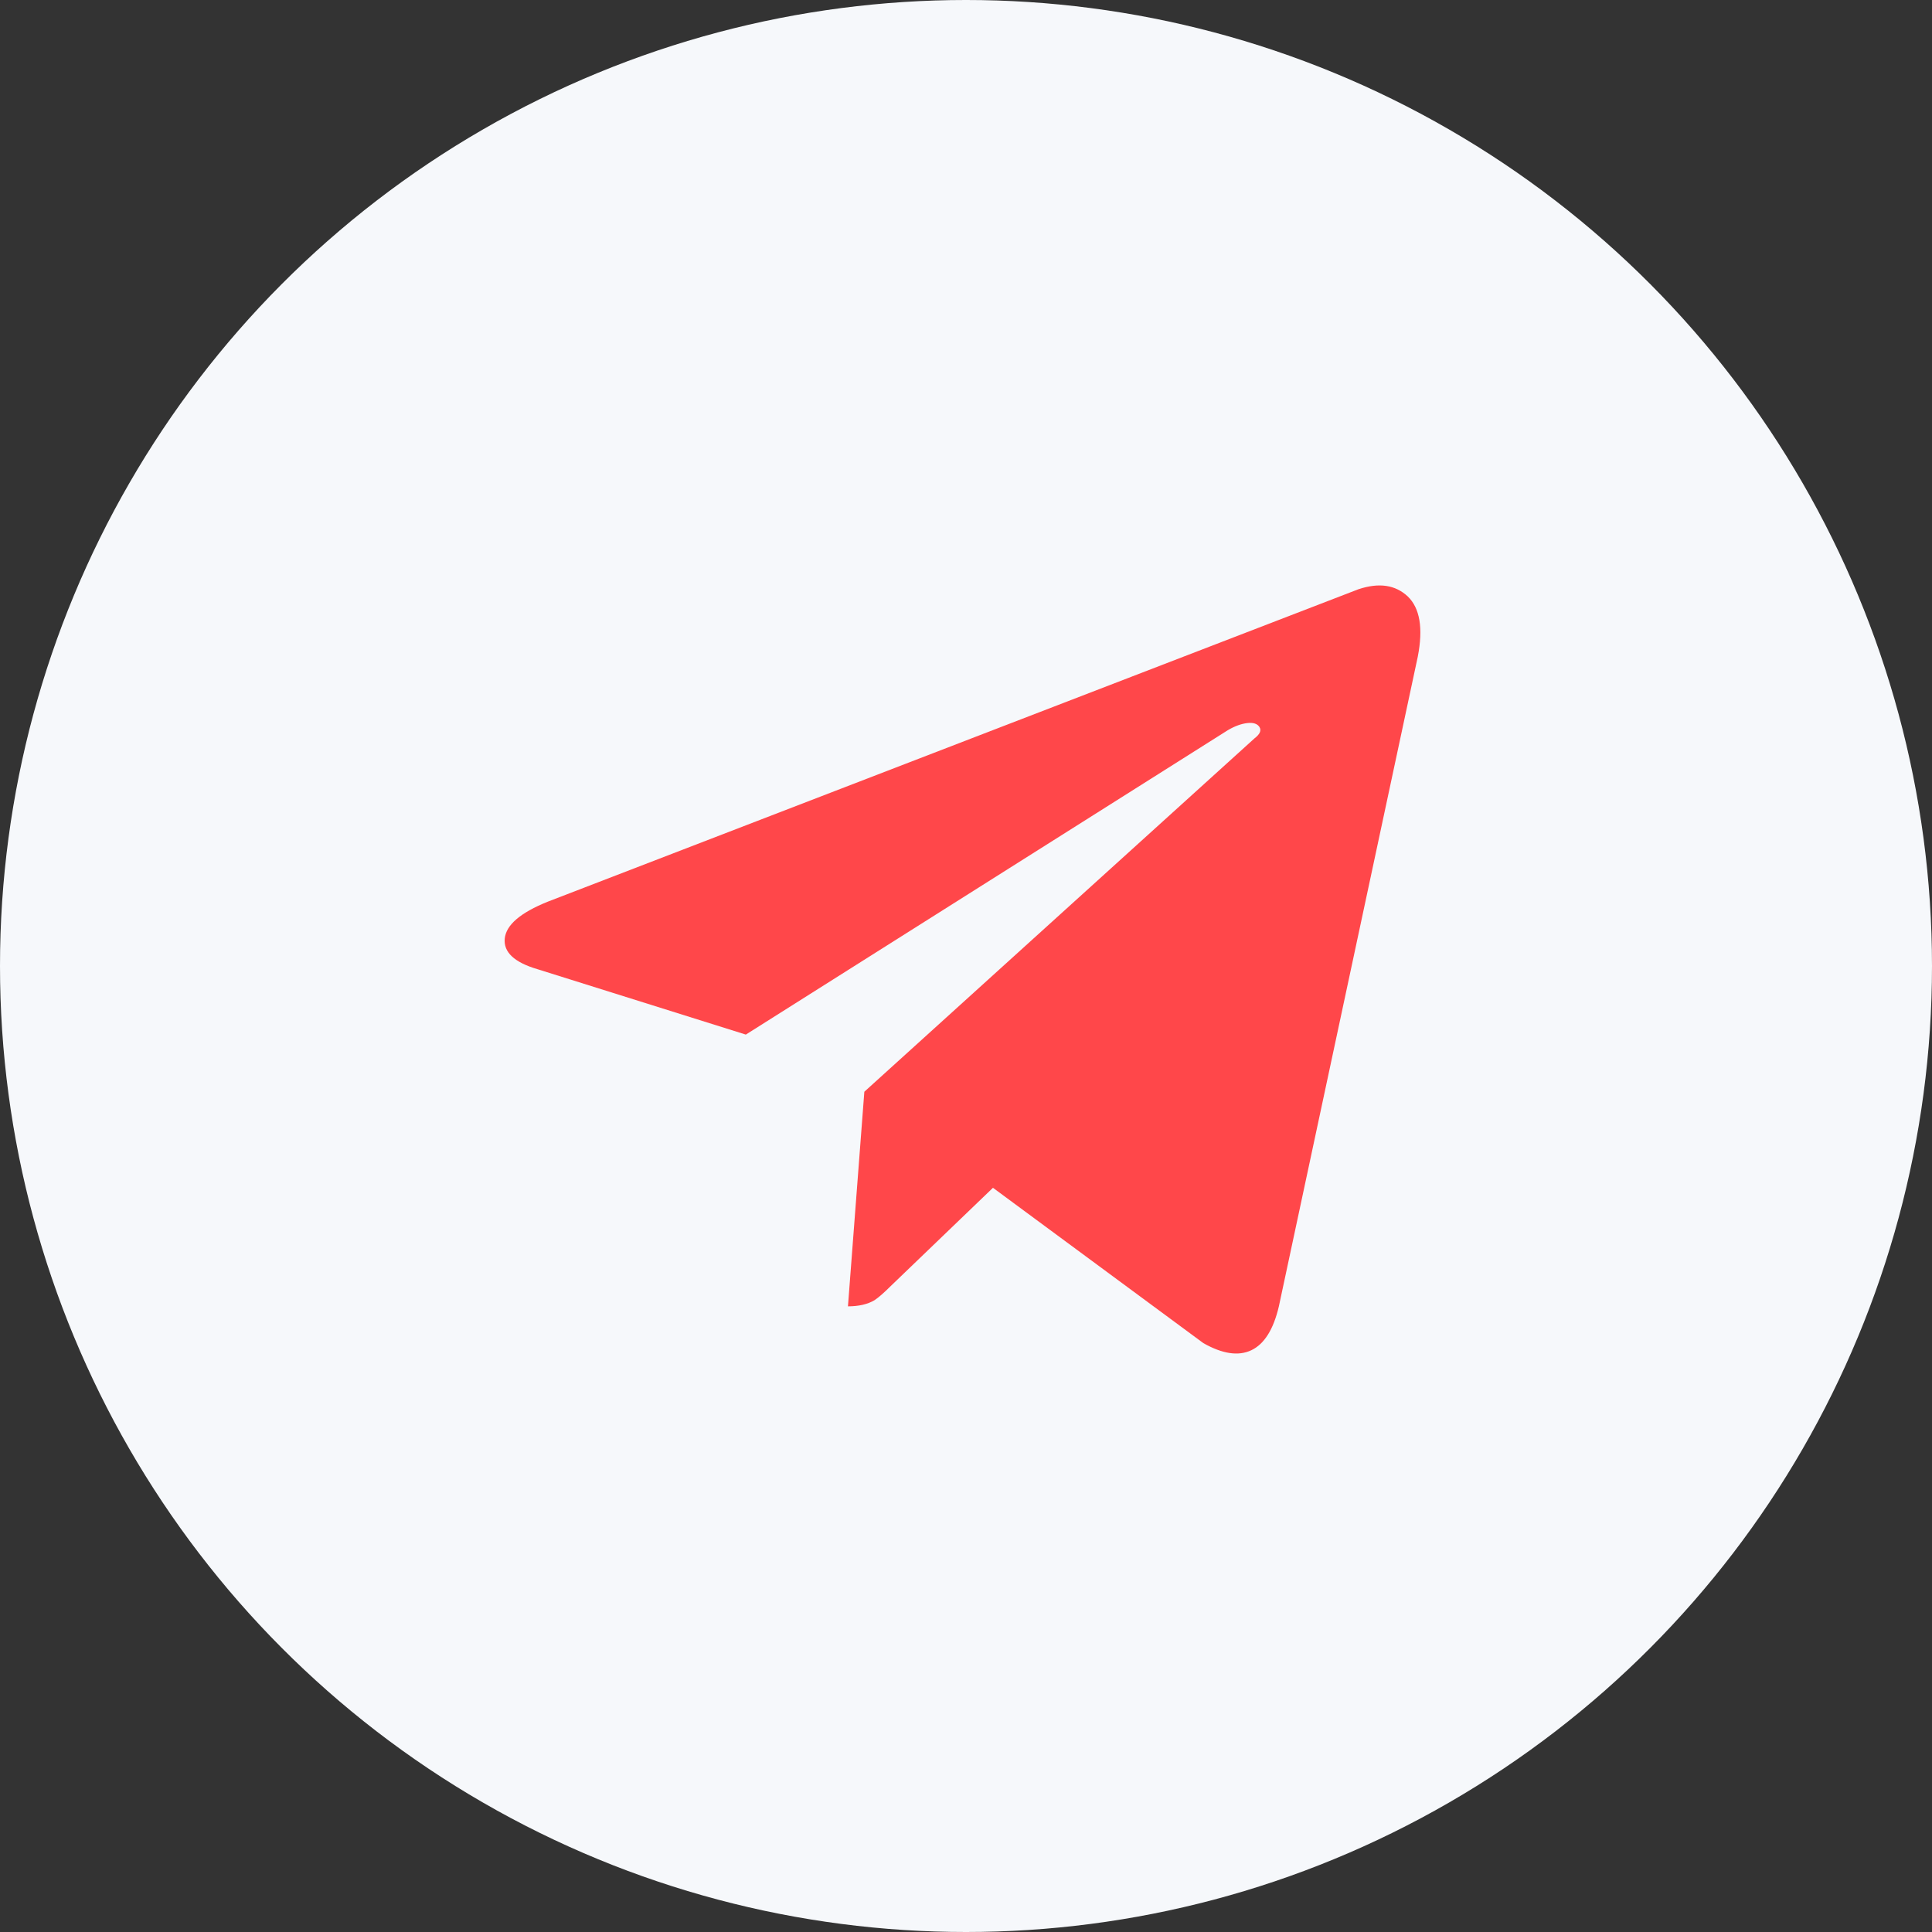
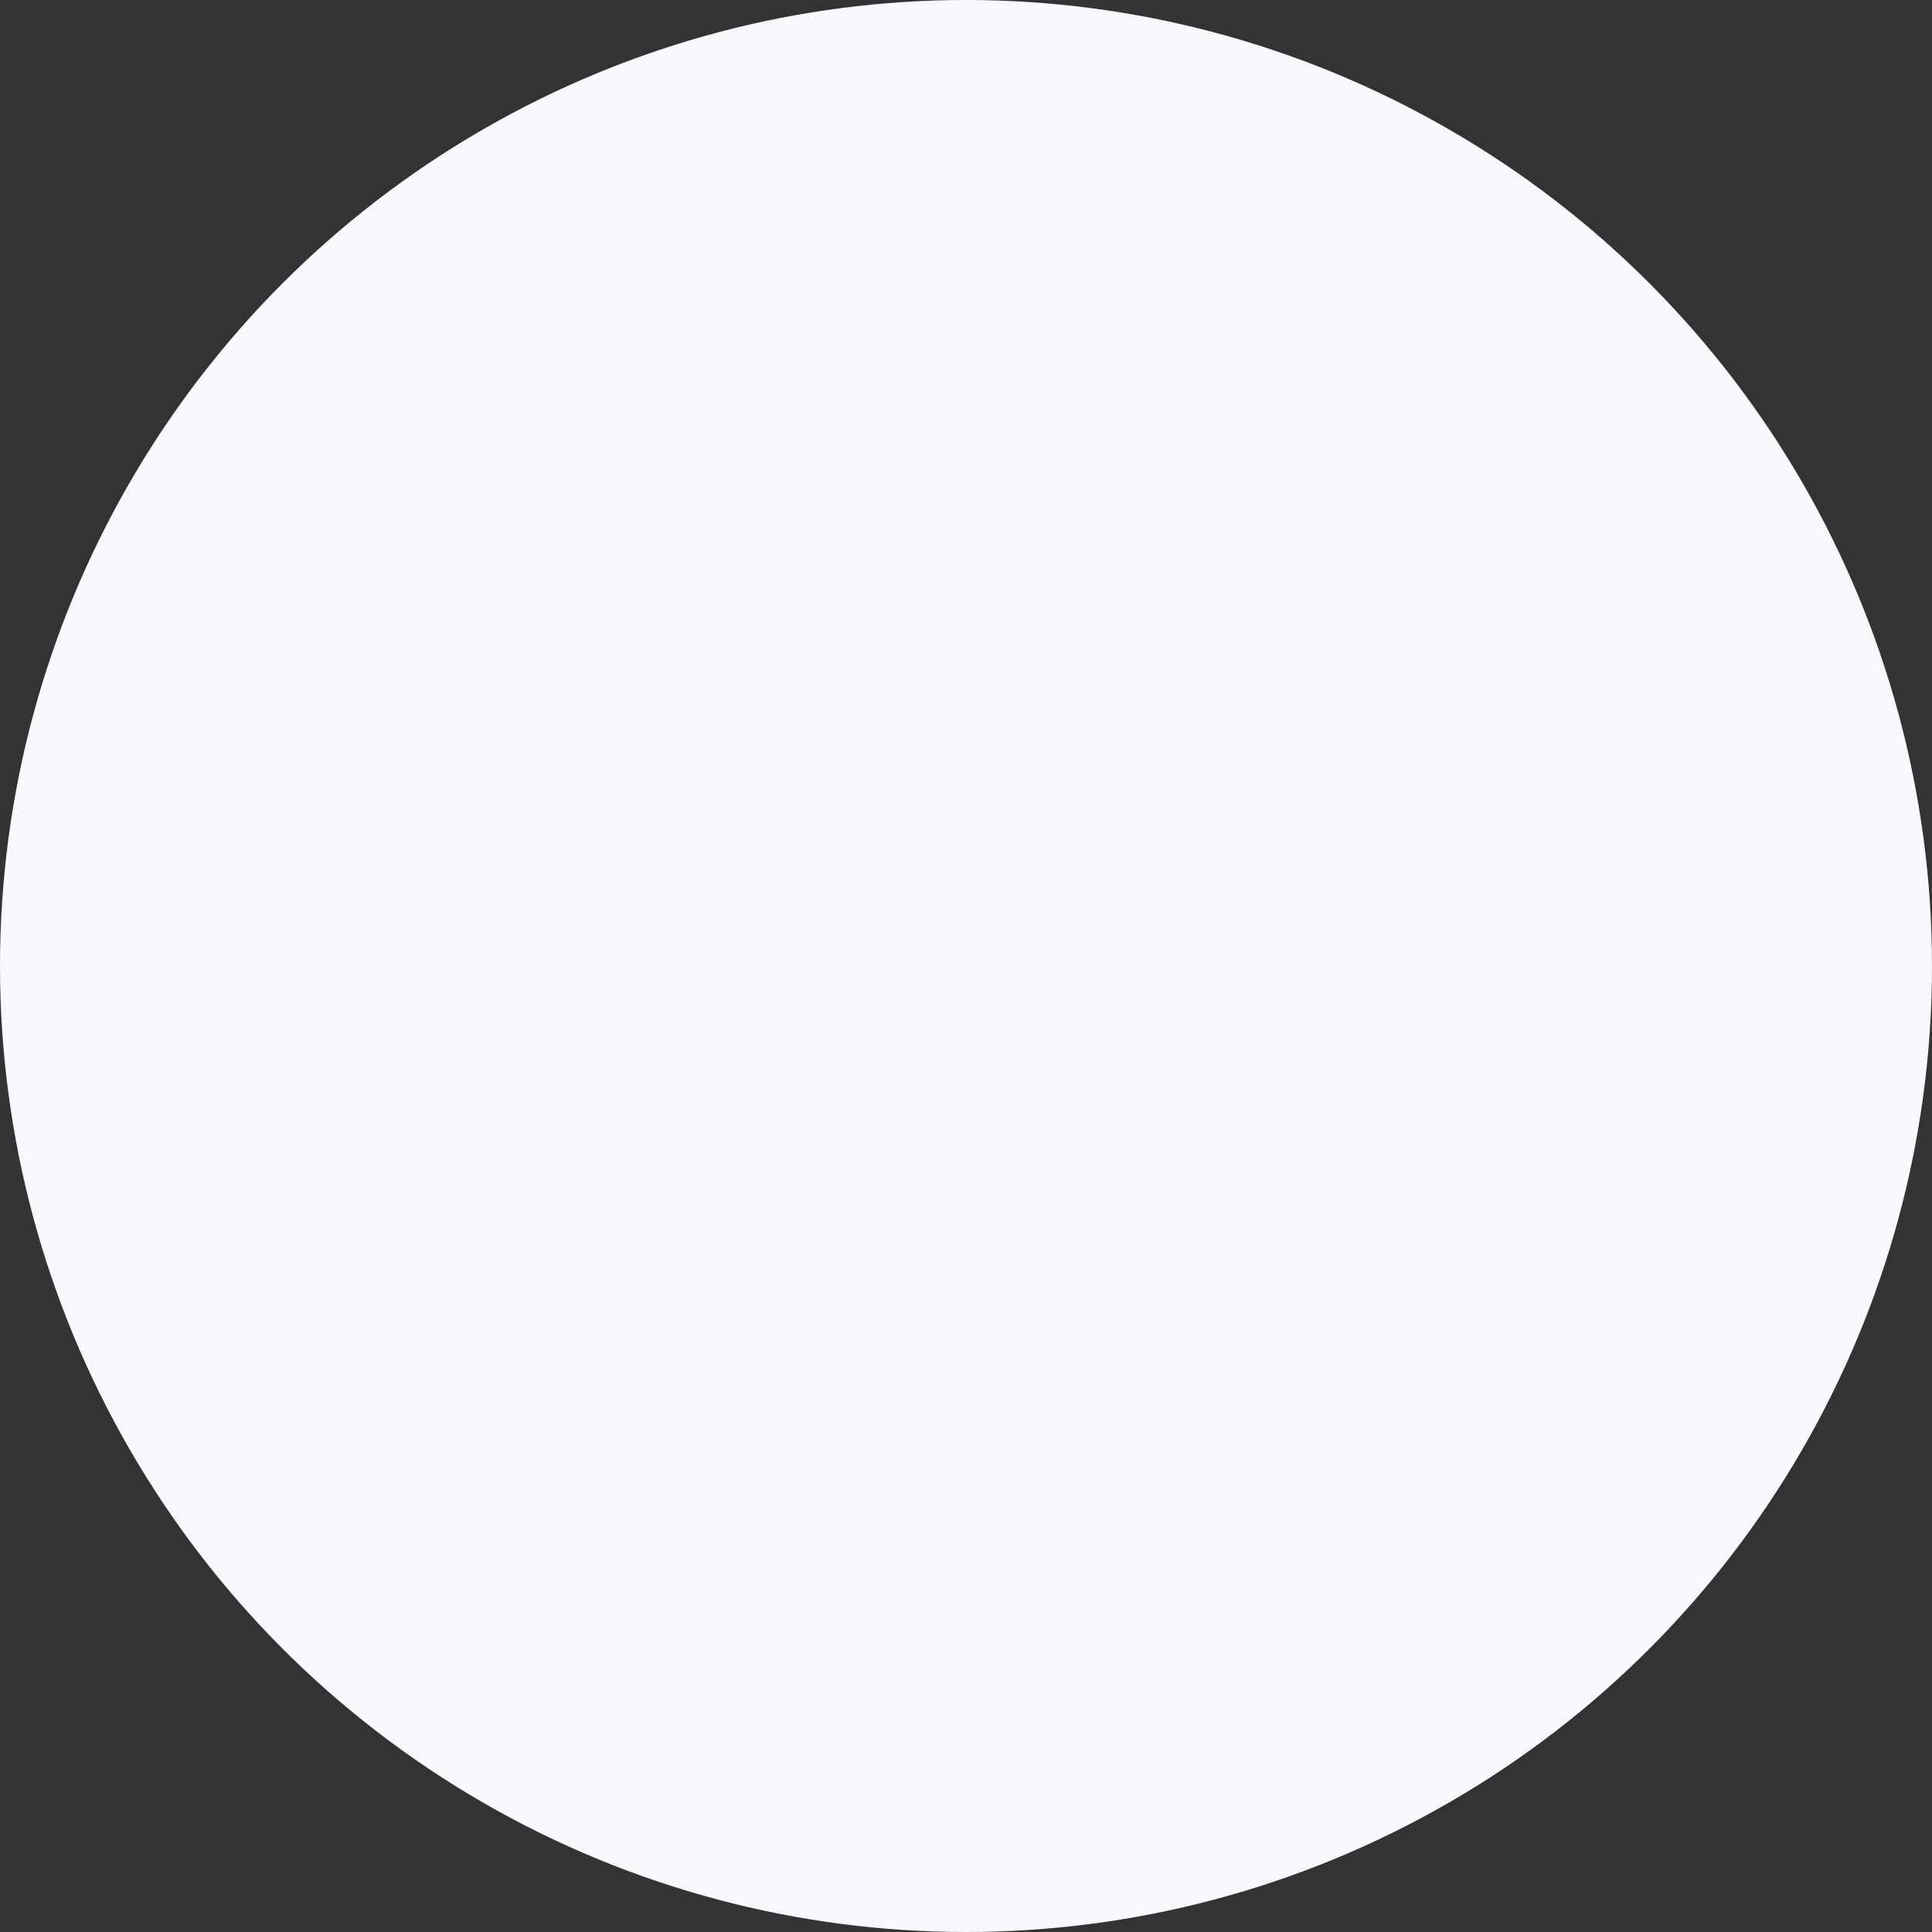
<svg xmlns="http://www.w3.org/2000/svg" viewBox="0 0 50.00 50.00" data-guides="{&quot;vertical&quot;:[],&quot;horizontal&quot;:[]}">
  <rect x="0" y="0" width="50.00" height="50.00" fill="#333333" stroke="none" />
  <defs />
  <ellipse alignment-baseline="baseline" baseline-shift="baseline" fill="#F6F8FB" cx="25" cy="25" r="25" id="tSvge684eae78d" title="Ellipse 1" fill-opacity="1" stroke="none" stroke-opacity="1" rx="25" ry="25" style="transform: rotate(0deg); transform-origin: 25px 25px;" />
-   <path fill="#ff474a" stroke="none" fill-opacity="1" stroke-width="1" stroke-opacity="1" alignment-baseline="baseline" baseline-shift="baseline" id="tSvge6e5b86ee4" title="Path 1" d="M36.692 16.995C36.836 16.255 36.746 15.736 36.431 15.434C36.11 15.136 35.691 15.073 35.158 15.249C28.163 17.945 21.168 20.641 14.172 23.337C13.469 23.621 13.099 23.937 13.063 24.289C13.027 24.641 13.311 24.907 13.911 25.083C15.708 25.647 17.505 26.211 19.302 26.775C23.459 24.149 27.617 21.524 31.775 18.898C31.951 18.794 32.122 18.731 32.28 18.713C32.438 18.695 32.542 18.731 32.596 18.817C32.65 18.907 32.605 19.002 32.465 19.11C29.1 22.158 25.734 25.206 22.369 28.254C22.228 30.105 22.086 31.956 21.945 33.808C22.225 33.808 22.455 33.754 22.631 33.65C22.739 33.578 22.879 33.456 23.055 33.28C23.936 32.433 24.817 31.587 25.698 30.74C27.513 32.08 29.328 33.42 31.143 34.76C31.635 35.039 32.05 35.102 32.384 34.944C32.718 34.786 32.957 34.408 33.097 33.808C34.295 28.203 35.494 22.599 36.692 16.995Z" />
</svg>